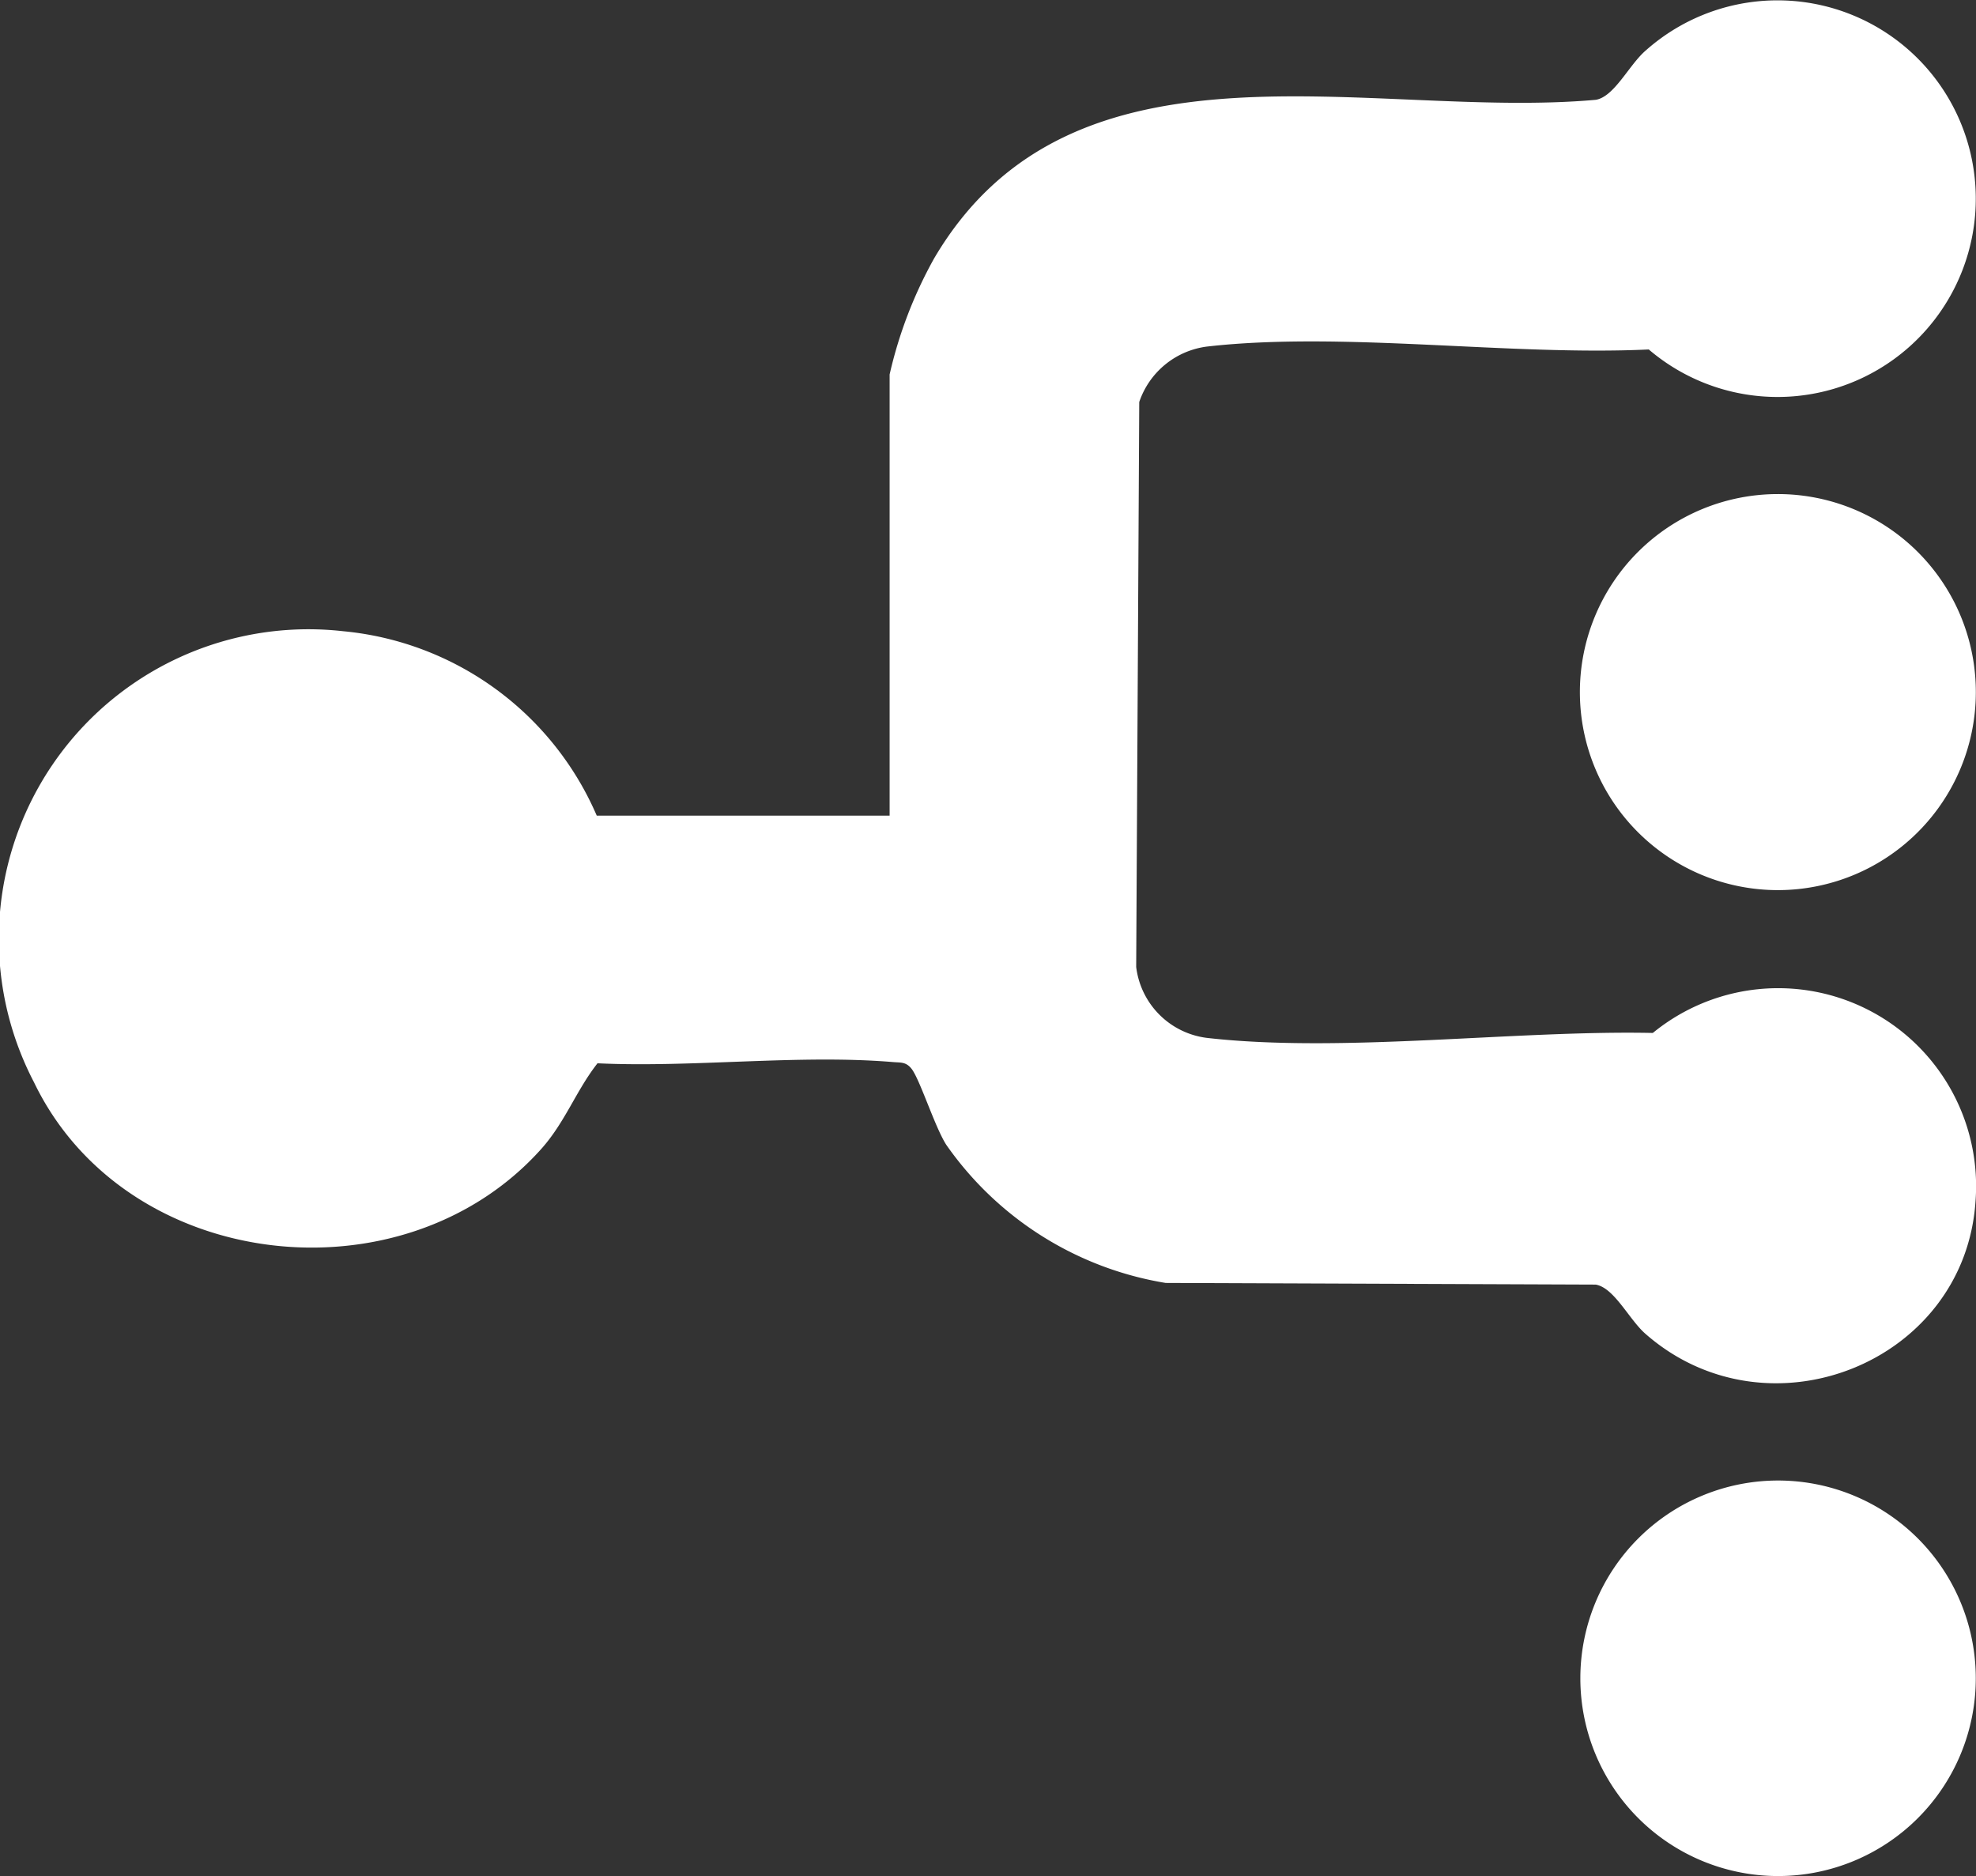
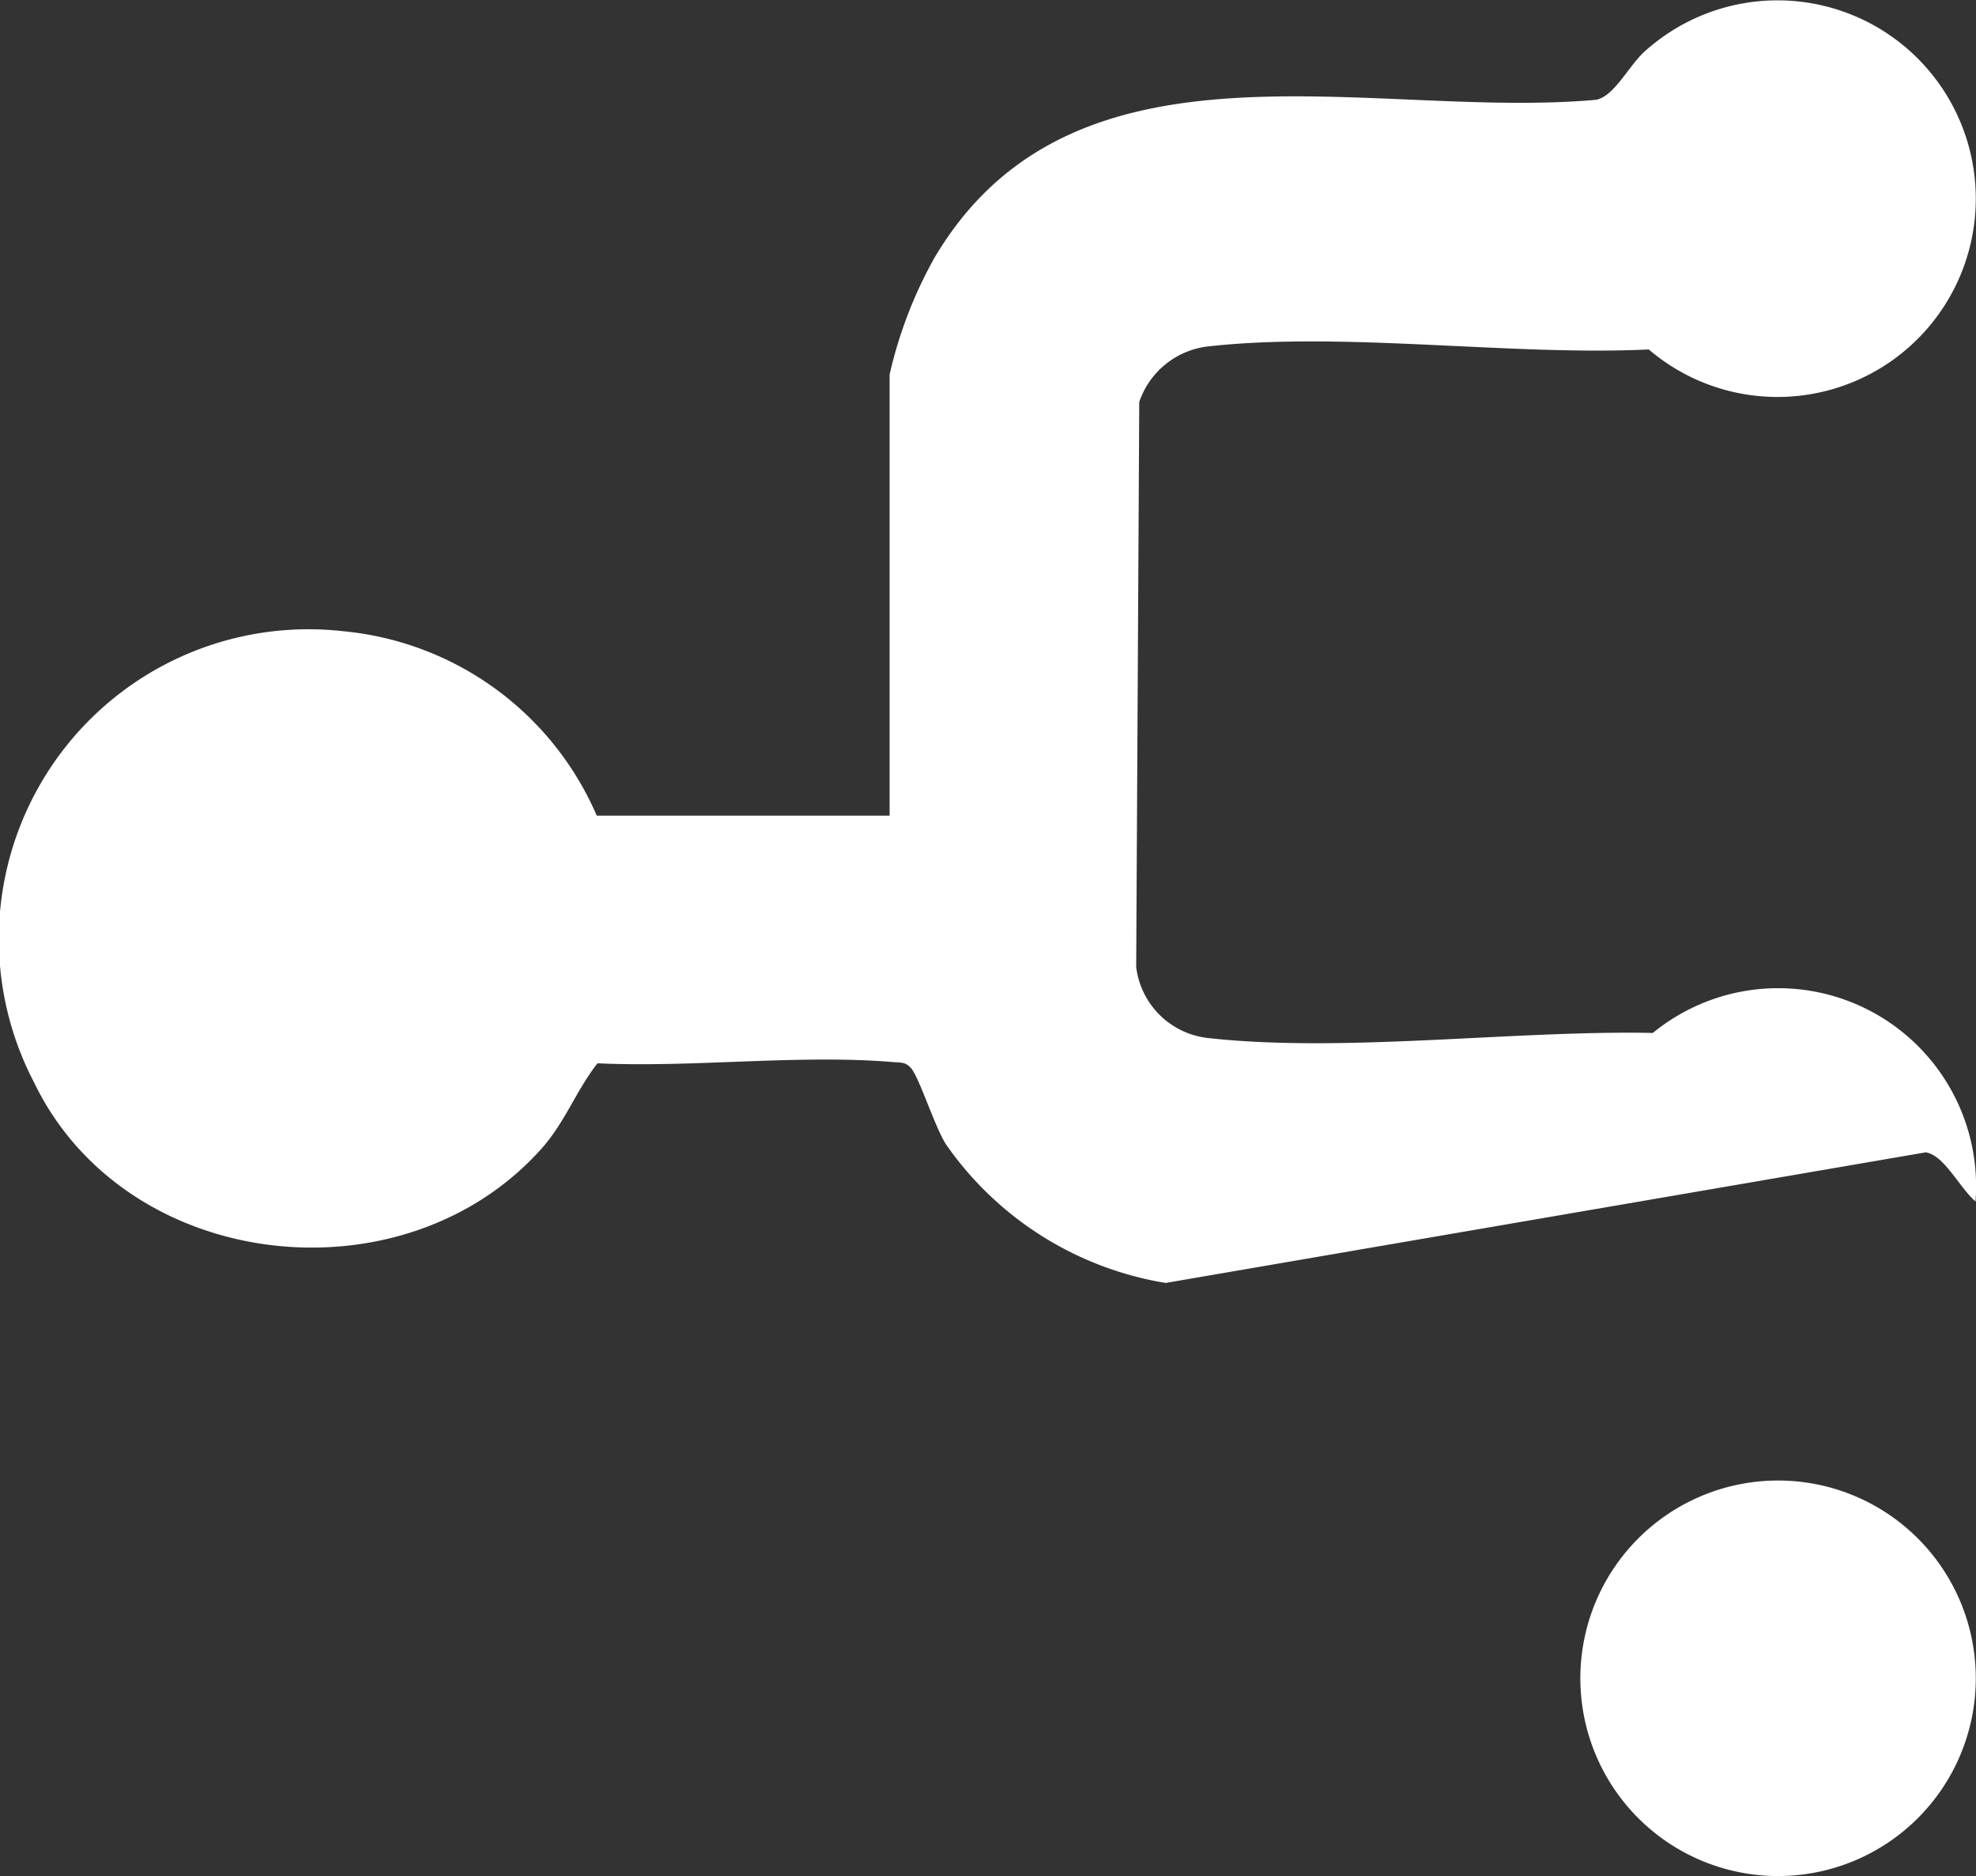
<svg xmlns="http://www.w3.org/2000/svg" width="75.564" height="71.731" viewBox="0 0 75.564 71.731">
  <rect x="0" y="0" width="75.564" height="71.731" fill="#333333" stroke="none" />
  <defs>
    <clipPath id="clip-path">
      <rect id="Rectangle_1550" data-name="Rectangle 1550" width="75.564" height="71.731" fill="#fff" />
    </clipPath>
  </defs>
  <g id="Group_2429" data-name="Group 2429" transform="translate(-1424.409 -2558.134)">
    <g id="Group_2428" data-name="Group 2428">
      <g id="Group_2275" data-name="Group 2275" transform="translate(1424.409 2558.134)">
        <g id="Group_2274" data-name="Group 2274" clip-path="url(#clip-path)">
-           <path id="Path_1447" data-name="Path 1447" d="M34.02,31.183V14.316a16.7,16.7,0,0,1,1.7-4.435C41.03.852,52.4,4.589,61.026,3.815c.709-.121,1.267-1.329,1.9-1.878a7.582,7.582,0,1,1,.124,11.423c-5.288.252-11.7-.7-16.884-.112a3.156,3.156,0,0,0-2.6,2.121l-.117,21.6a3.111,3.111,0,0,0,2.713,2.713c5.185.587,11.773-.3,17.043-.19a7.569,7.569,0,0,1,12.34,6.444C75.127,52.12,67.6,55.1,62.921,50.993c-.627-.549-1.188-1.757-1.9-1.88L44.576,49.05a12.747,12.747,0,0,1-8.394-5.288c-.444-.7-1.011-2.519-1.333-2.912-.213-.259-.409-.22-.7-.245-3.6-.3-7.65.218-11.3.047C22.027,41.7,21.615,42.9,20.7,43.925c-5.3,5.924-15.9,4.722-19.4-2.547a11.84,11.84,0,0,1,11.82-17.246,11.758,11.758,0,0,1,9.7,7.051Z" transform="translate(0 0.001)" fill="#fff" />
-           <path id="Path_1448" data-name="Path 1448" d="M49.726,18.384a7.571,7.571,0,1,1-7.571-7.571,7.57,7.57,0,0,1,7.571,7.571" transform="translate(25.832 8.077)" fill="#fff" />
+           <path id="Path_1447" data-name="Path 1447" d="M34.02,31.183V14.316a16.7,16.7,0,0,1,1.7-4.435C41.03.852,52.4,4.589,61.026,3.815c.709-.121,1.267-1.329,1.9-1.878a7.582,7.582,0,1,1,.124,11.423c-5.288.252-11.7-.7-16.884-.112a3.156,3.156,0,0,0-2.6,2.121l-.117,21.6a3.111,3.111,0,0,0,2.713,2.713c5.185.587,11.773-.3,17.043-.19a7.569,7.569,0,0,1,12.34,6.444c-.627-.549-1.188-1.757-1.9-1.88L44.576,49.05a12.747,12.747,0,0,1-8.394-5.288c-.444-.7-1.011-2.519-1.333-2.912-.213-.259-.409-.22-.7-.245-3.6-.3-7.65.218-11.3.047C22.027,41.7,21.615,42.9,20.7,43.925c-5.3,5.924-15.9,4.722-19.4-2.547a11.84,11.84,0,0,1,11.82-17.246,11.758,11.758,0,0,1,9.7,7.051Z" transform="translate(0 0.001)" fill="#fff" />
          <path id="Path_1449" data-name="Path 1449" d="M49.716,39.966A7.561,7.561,0,1,1,42.155,32.4a7.561,7.561,0,0,1,7.561,7.561" transform="translate(25.84 24.205)" fill="#fff" />
        </g>
      </g>
    </g>
  </g>
</svg>